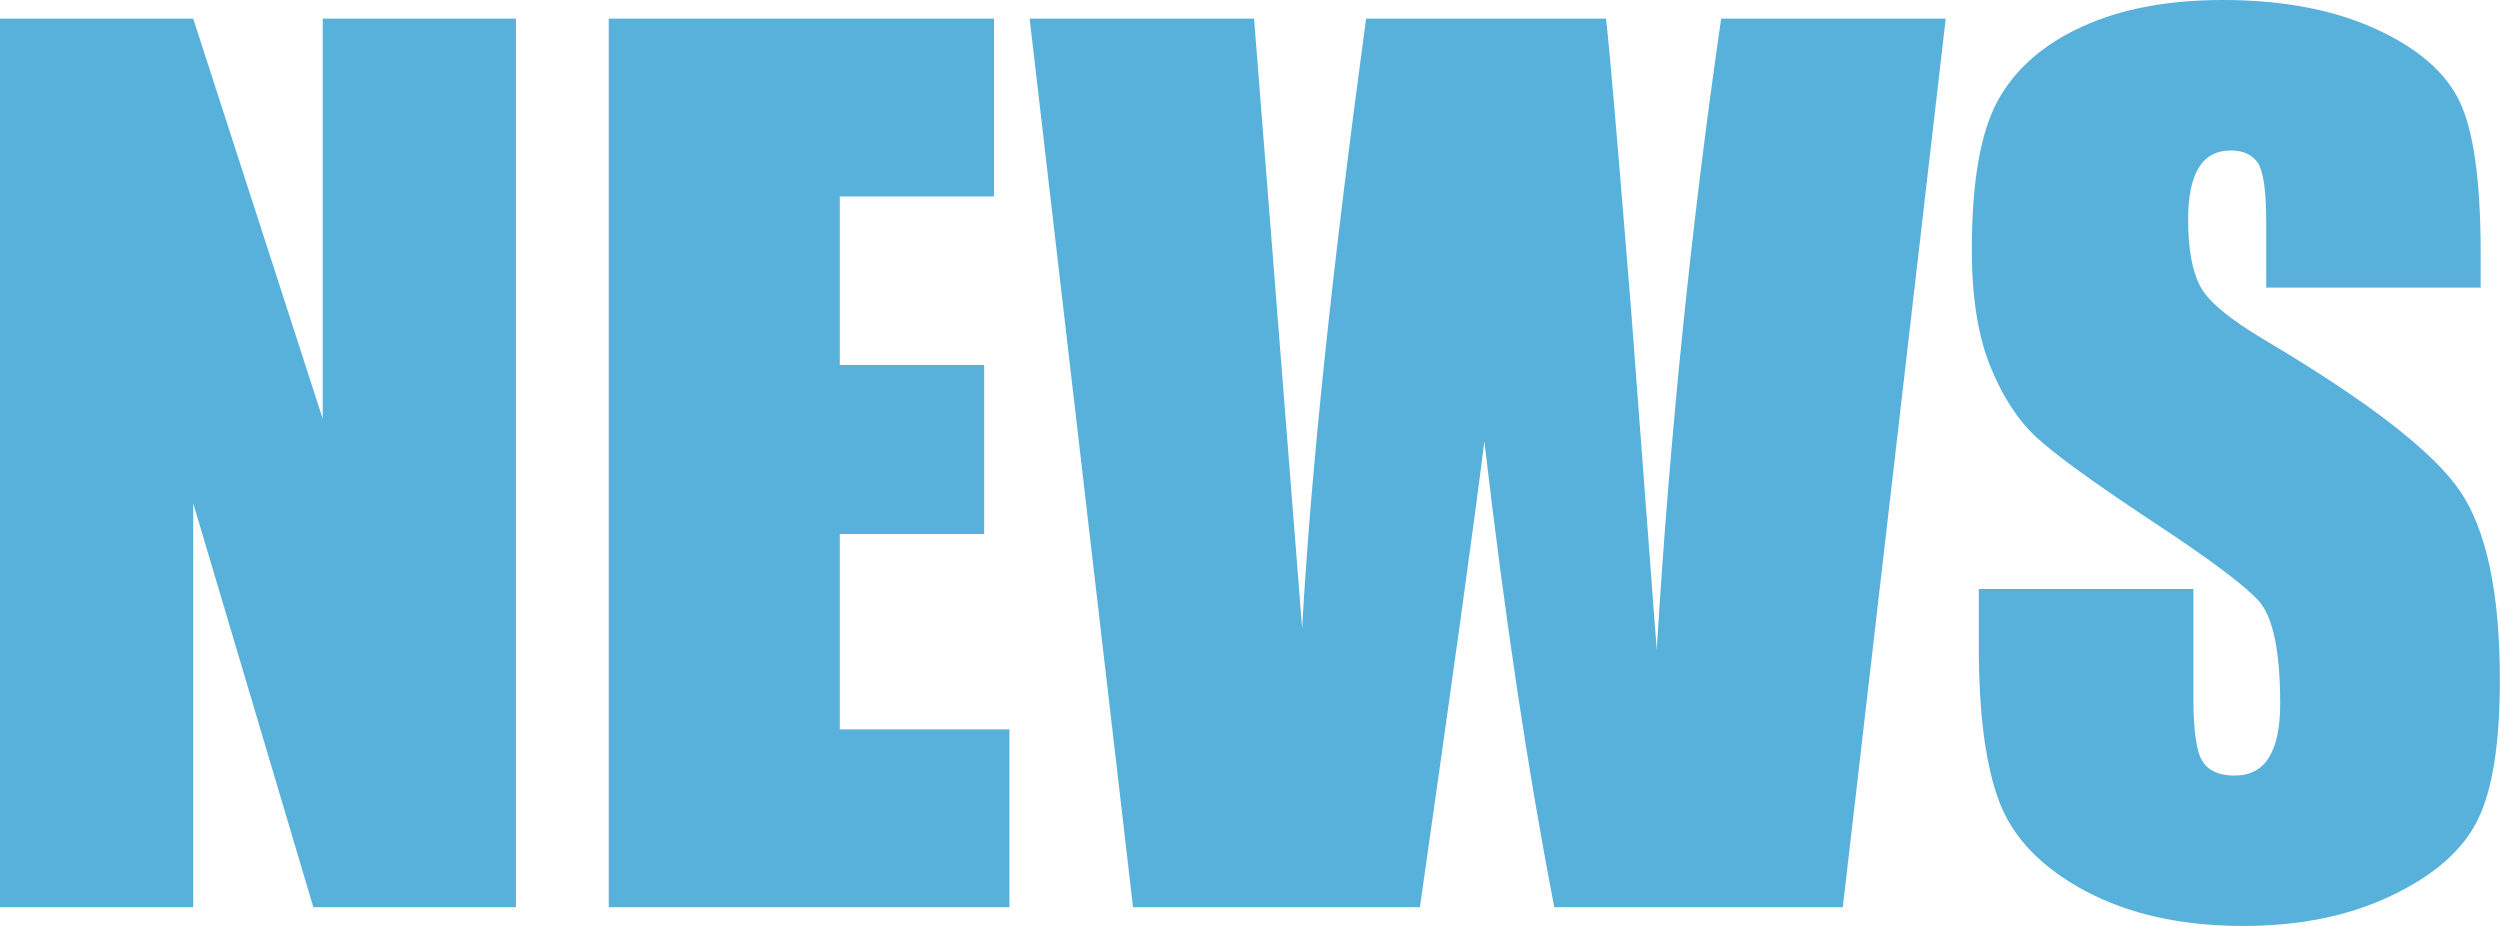
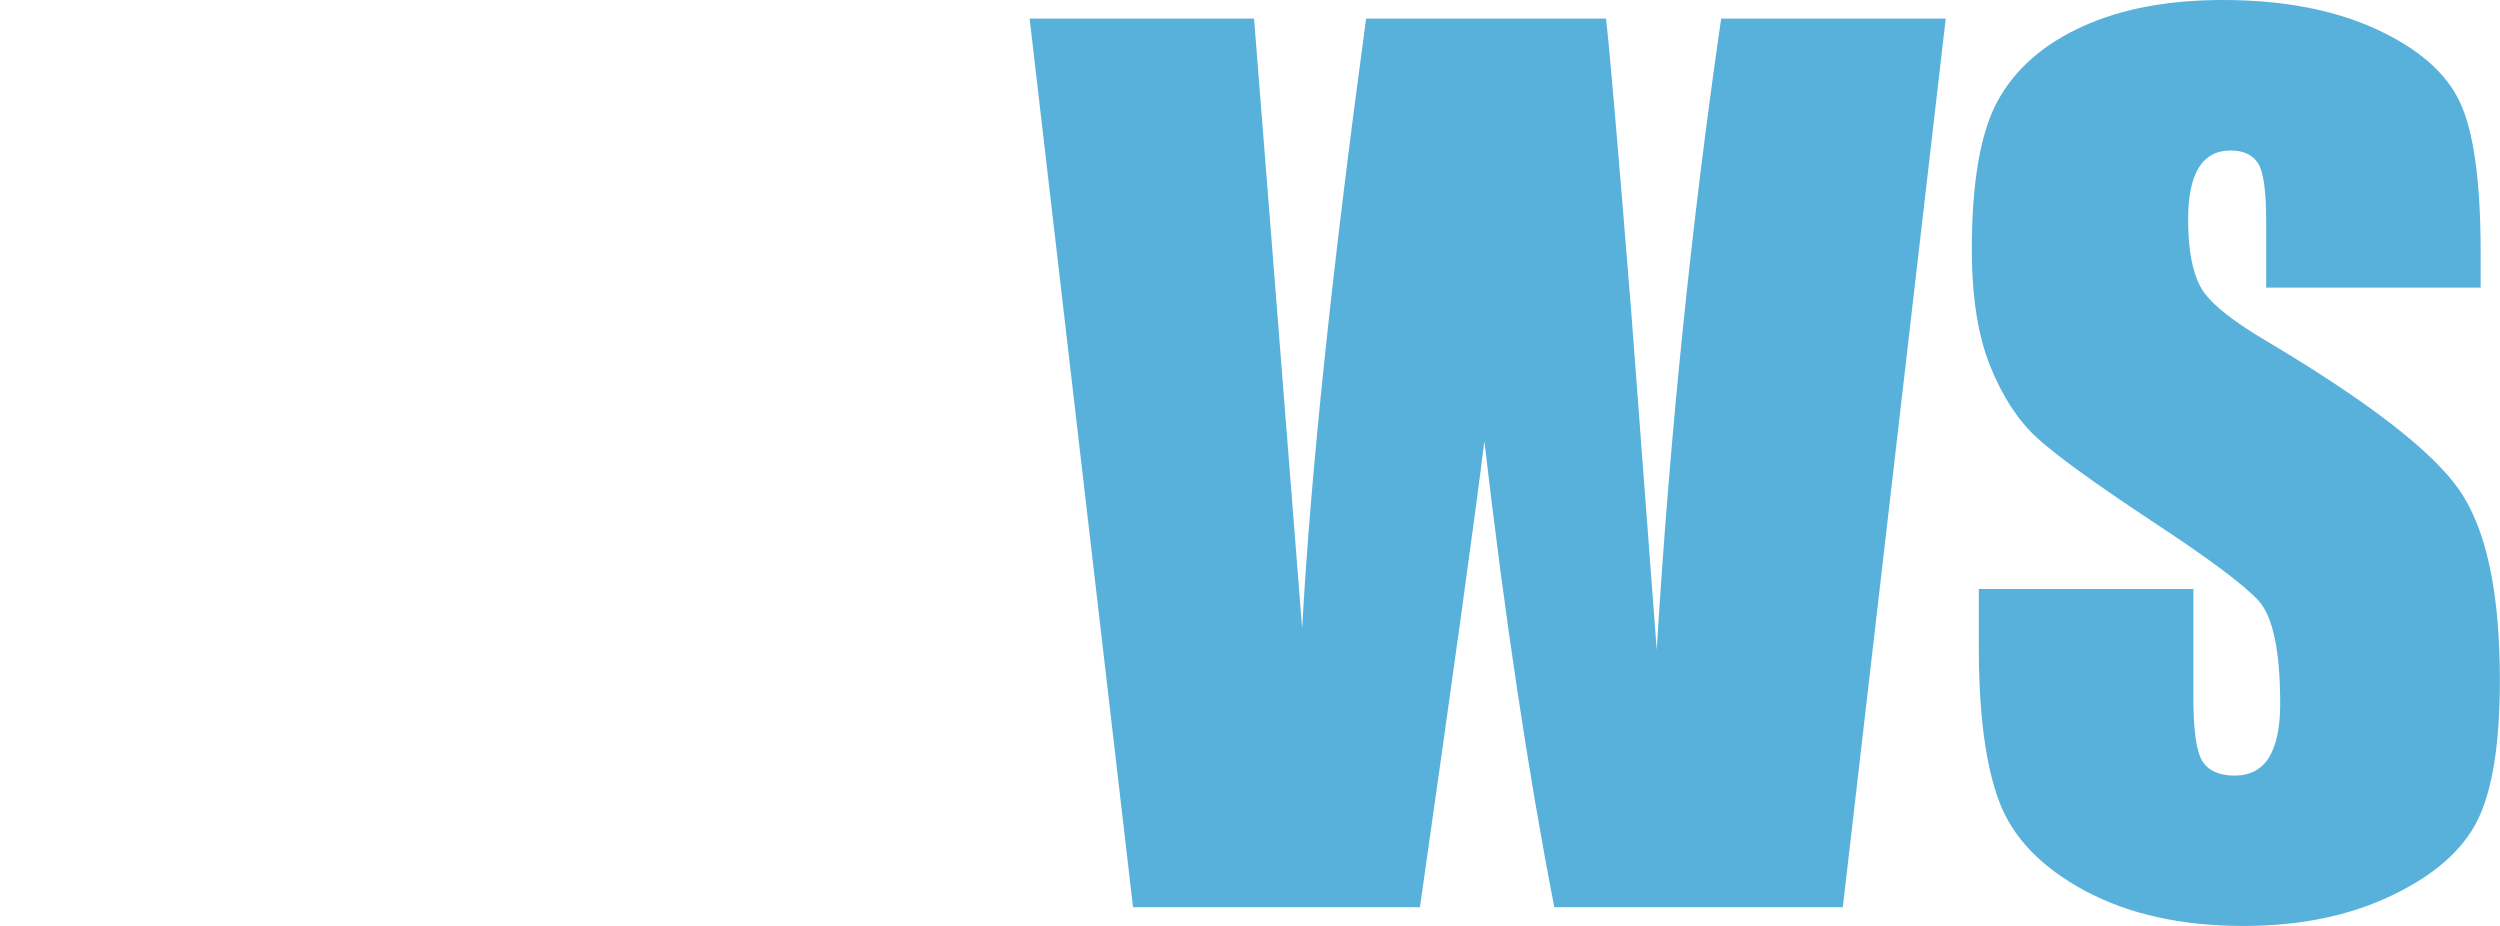
<svg xmlns="http://www.w3.org/2000/svg" id="_レイヤー_2" viewBox="0 0 200.17 74.14">
  <defs>
    <style>.cls-1{fill:#58b1db;}</style>
  </defs>
  <g id="_x30_2_x5F_news">
-     <path class="cls-1" d="M41.31,1.49v71.15h-16.22l-9.62-32.34v32.34H0V1.49h15.47l10.37,32.04V1.49h15.47Z" />
-     <path class="cls-1" d="M48.74,1.49h30.85v14.24h-12.35v13.49h11.56v13.54h-11.56v15.64h13.58v14.24h-32.08V1.49Z" />
    <path class="cls-1" d="M155.79,1.49l-8.24,71.15h-23.1c-2.12-10.93-3.98-23.37-5.6-37.31-.74,5.98-2.46,18.41-5.16,37.31h-22.97L82.44,1.49h17.97l1.96,24.82,1.89,24c.68-12.42,2.39-28.69,5.12-48.82h19.21c.25,2.08.93,9.9,2.02,23.47l2.04,27.07c1.05-17.22,2.77-34.07,5.16-50.54h17.97Z" />
    <path class="cls-1" d="M198.63,23.03h-17.18v-5.27c0-2.46-.22-4.03-.66-4.7s-1.17-1.01-2.2-1.01c-1.11,0-1.96.45-2.53,1.36s-.86,2.29-.86,4.13c0,2.38.32,4.16.96,5.37.61,1.2,2.36,2.65,5.23,4.35,8.24,4.89,13.42,8.9,15.56,12.03s3.21,8.19,3.21,15.16c0,5.07-.59,8.8-1.78,11.21s-3.48,4.42-6.88,6.04c-3.4,1.63-7.35,2.44-11.87,2.44-4.95,0-9.18-.94-12.68-2.81-3.5-1.88-5.79-4.26-6.88-7.16s-1.63-7.02-1.63-12.35v-4.66h17.18v8.66c0,2.67.24,4.38.73,5.14s1.34,1.14,2.57,1.14,2.15-.48,2.75-1.45c.6-.97.9-2.4.9-4.31,0-4.19-.57-6.93-1.71-8.22-1.17-1.29-4.06-3.44-8.66-6.46-4.6-3.05-7.65-5.26-9.14-6.64s-2.73-3.28-3.71-5.71c-.98-2.43-1.47-5.54-1.47-9.32,0-5.45.7-9.43,2.09-11.95,1.39-2.52,3.64-4.49,6.75-5.91s6.86-2.13,11.25-2.13c4.8,0,8.9.78,12.28,2.33s5.62,3.51,6.72,5.87,1.65,6.36,1.65,12.02v2.81Z" />
  </g>
</svg>